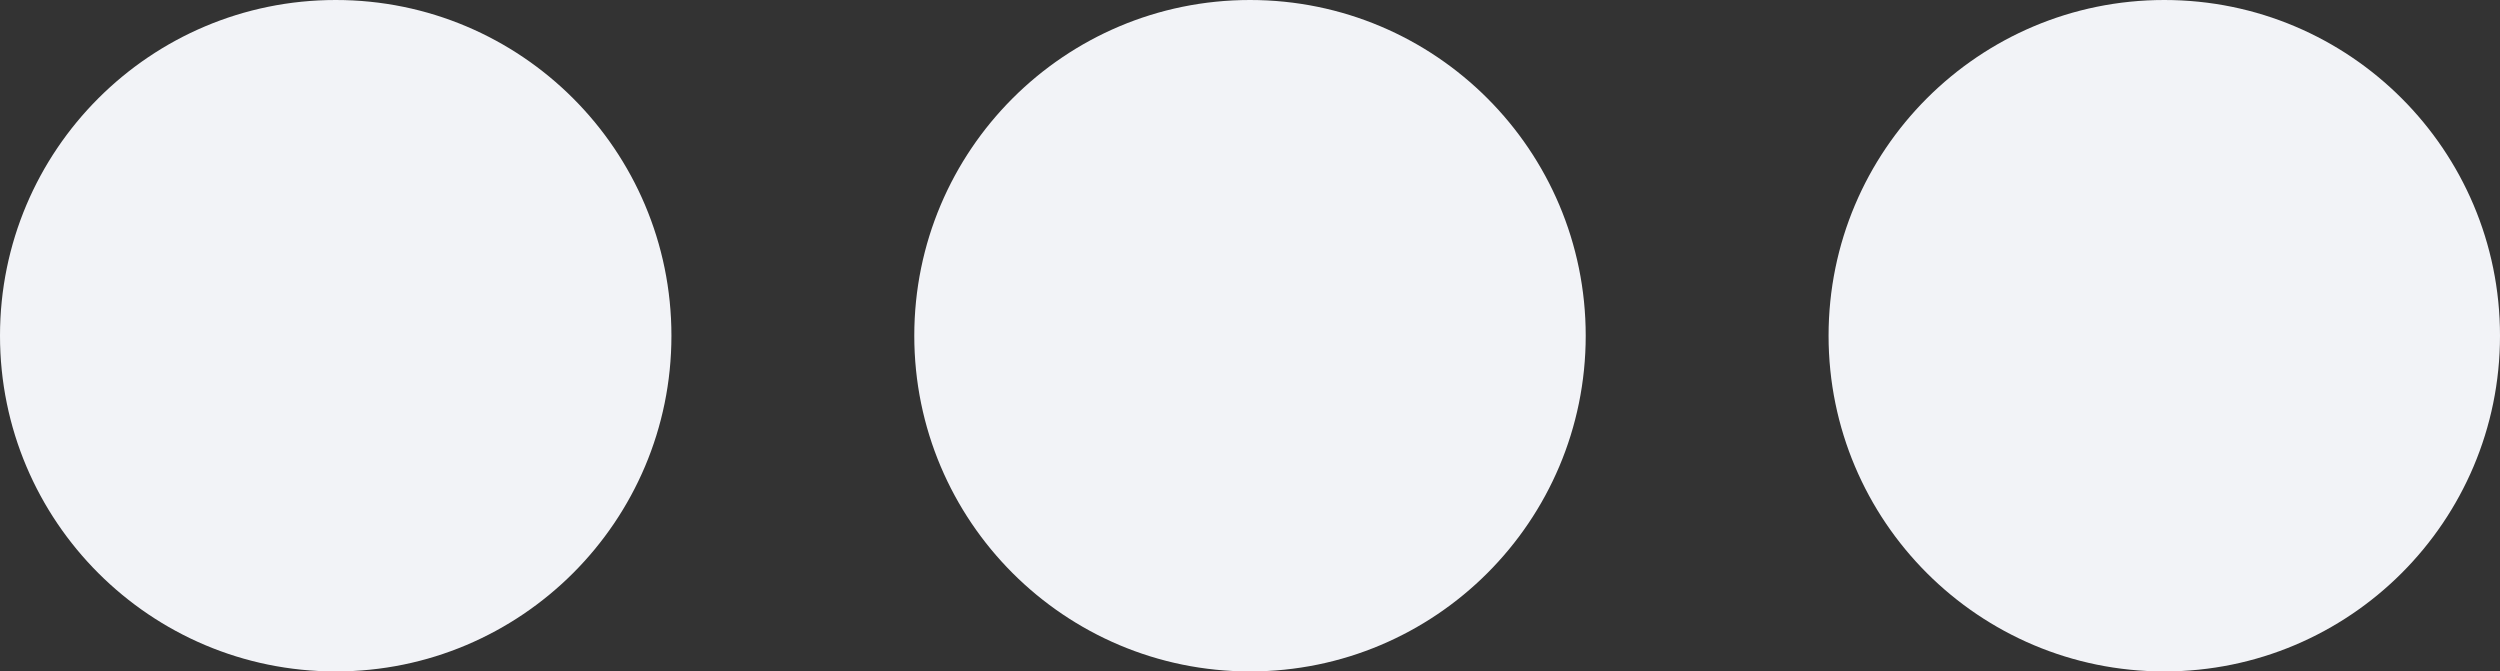
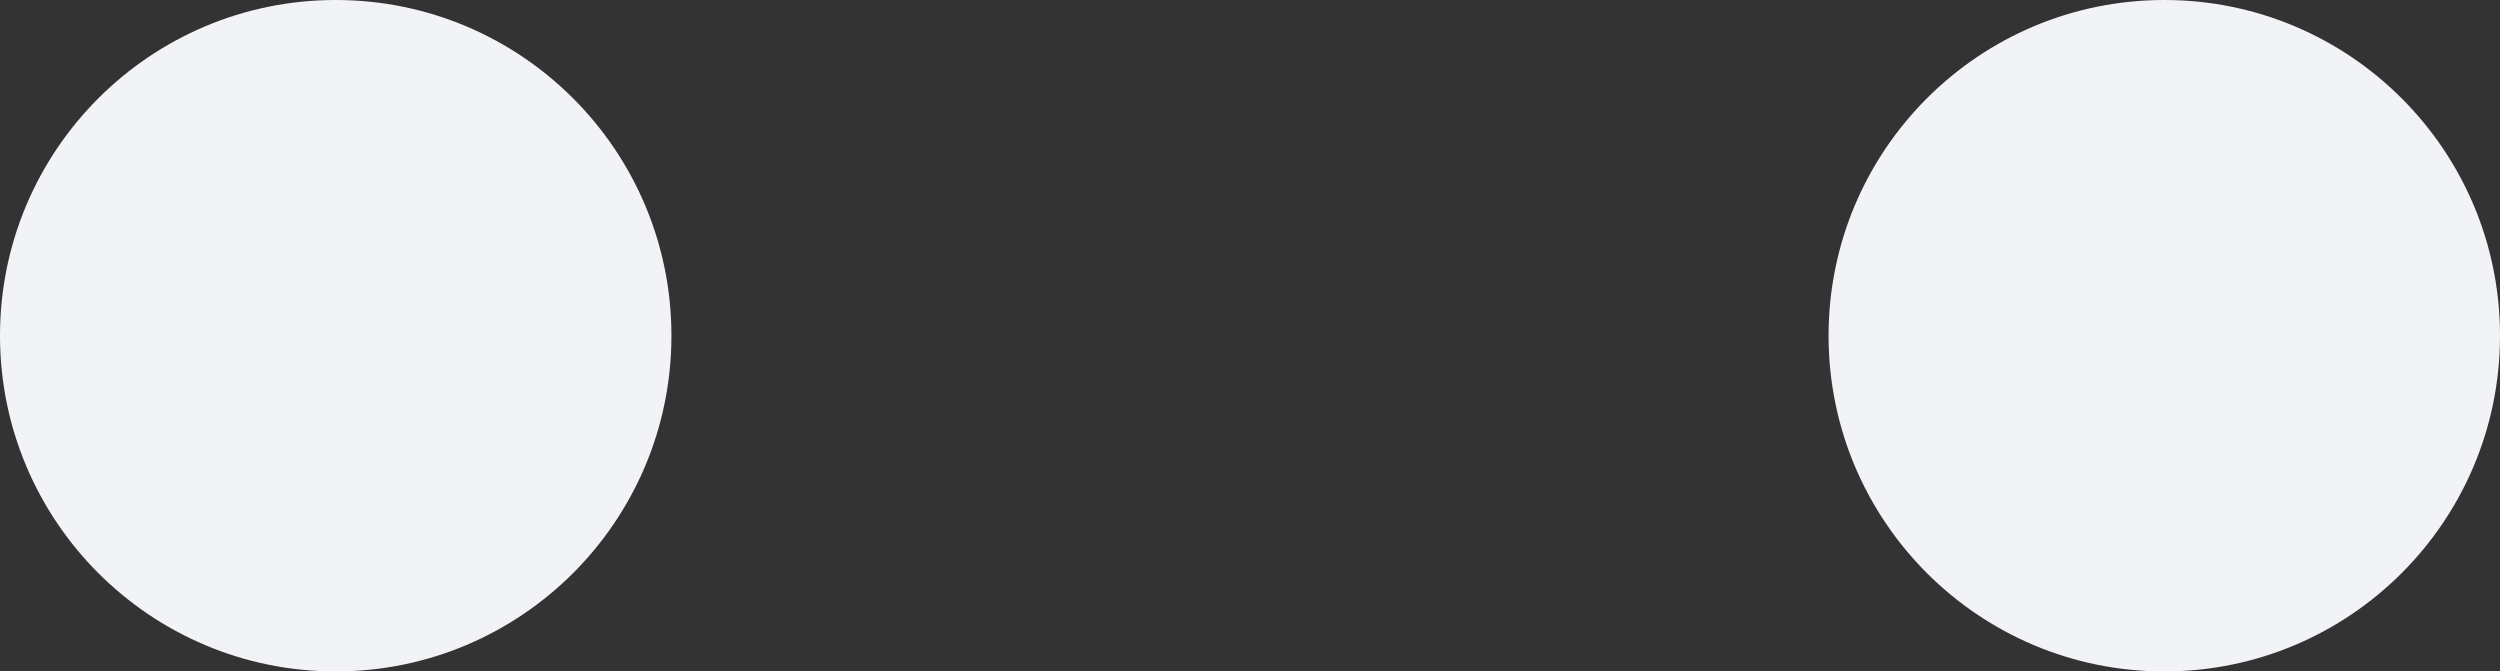
<svg xmlns="http://www.w3.org/2000/svg" version="1.1" id="Livello_1" x="0px" y="0px" viewBox="0 0 350 94" style="enable-background:new 0 0 350 94;" xml:space="preserve">
  <rect x="0" y="0" width="350" height="94" fill="#333333" stroke="none" />
  <style type="text/css">
	.color{fill:#F2F3F7;}
</style>
  <g>
    <circle class="color" cx="47" cy="47" r="47" />
-     <circle class="color" cx="175" cy="47" r="47" />
    <circle class="color" cx="303" cy="47" r="47" />
  </g>
</svg>